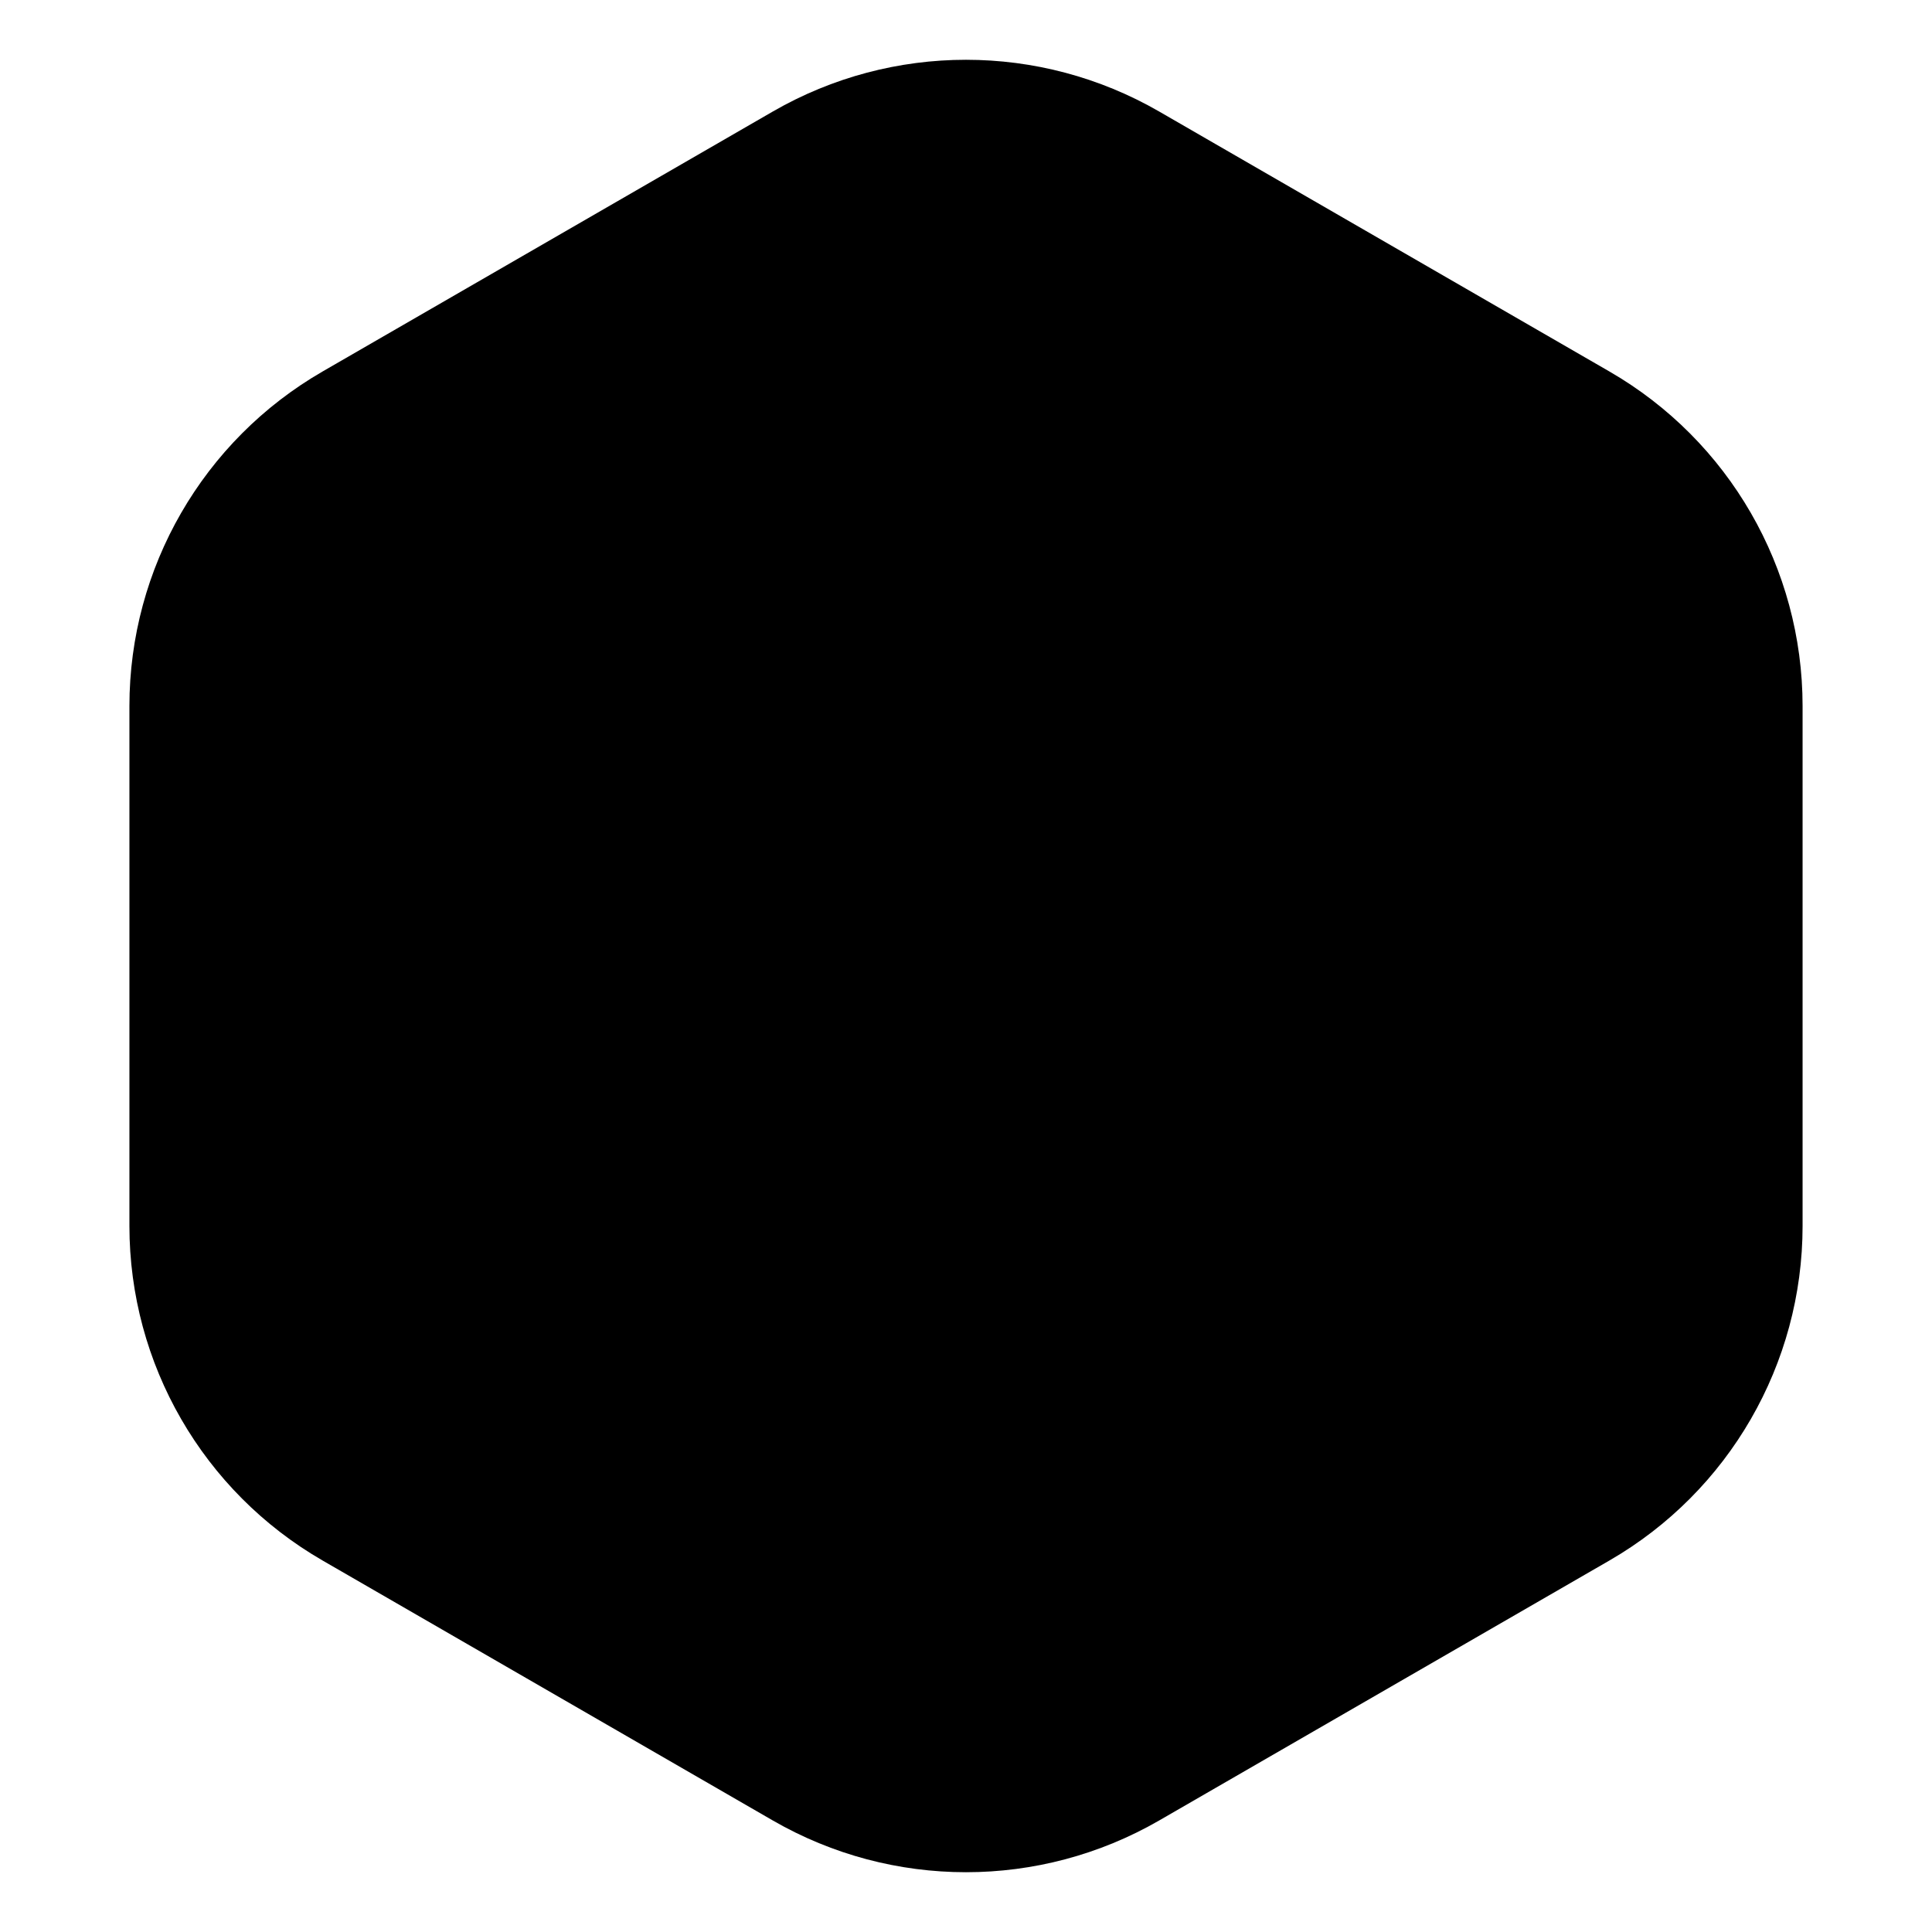
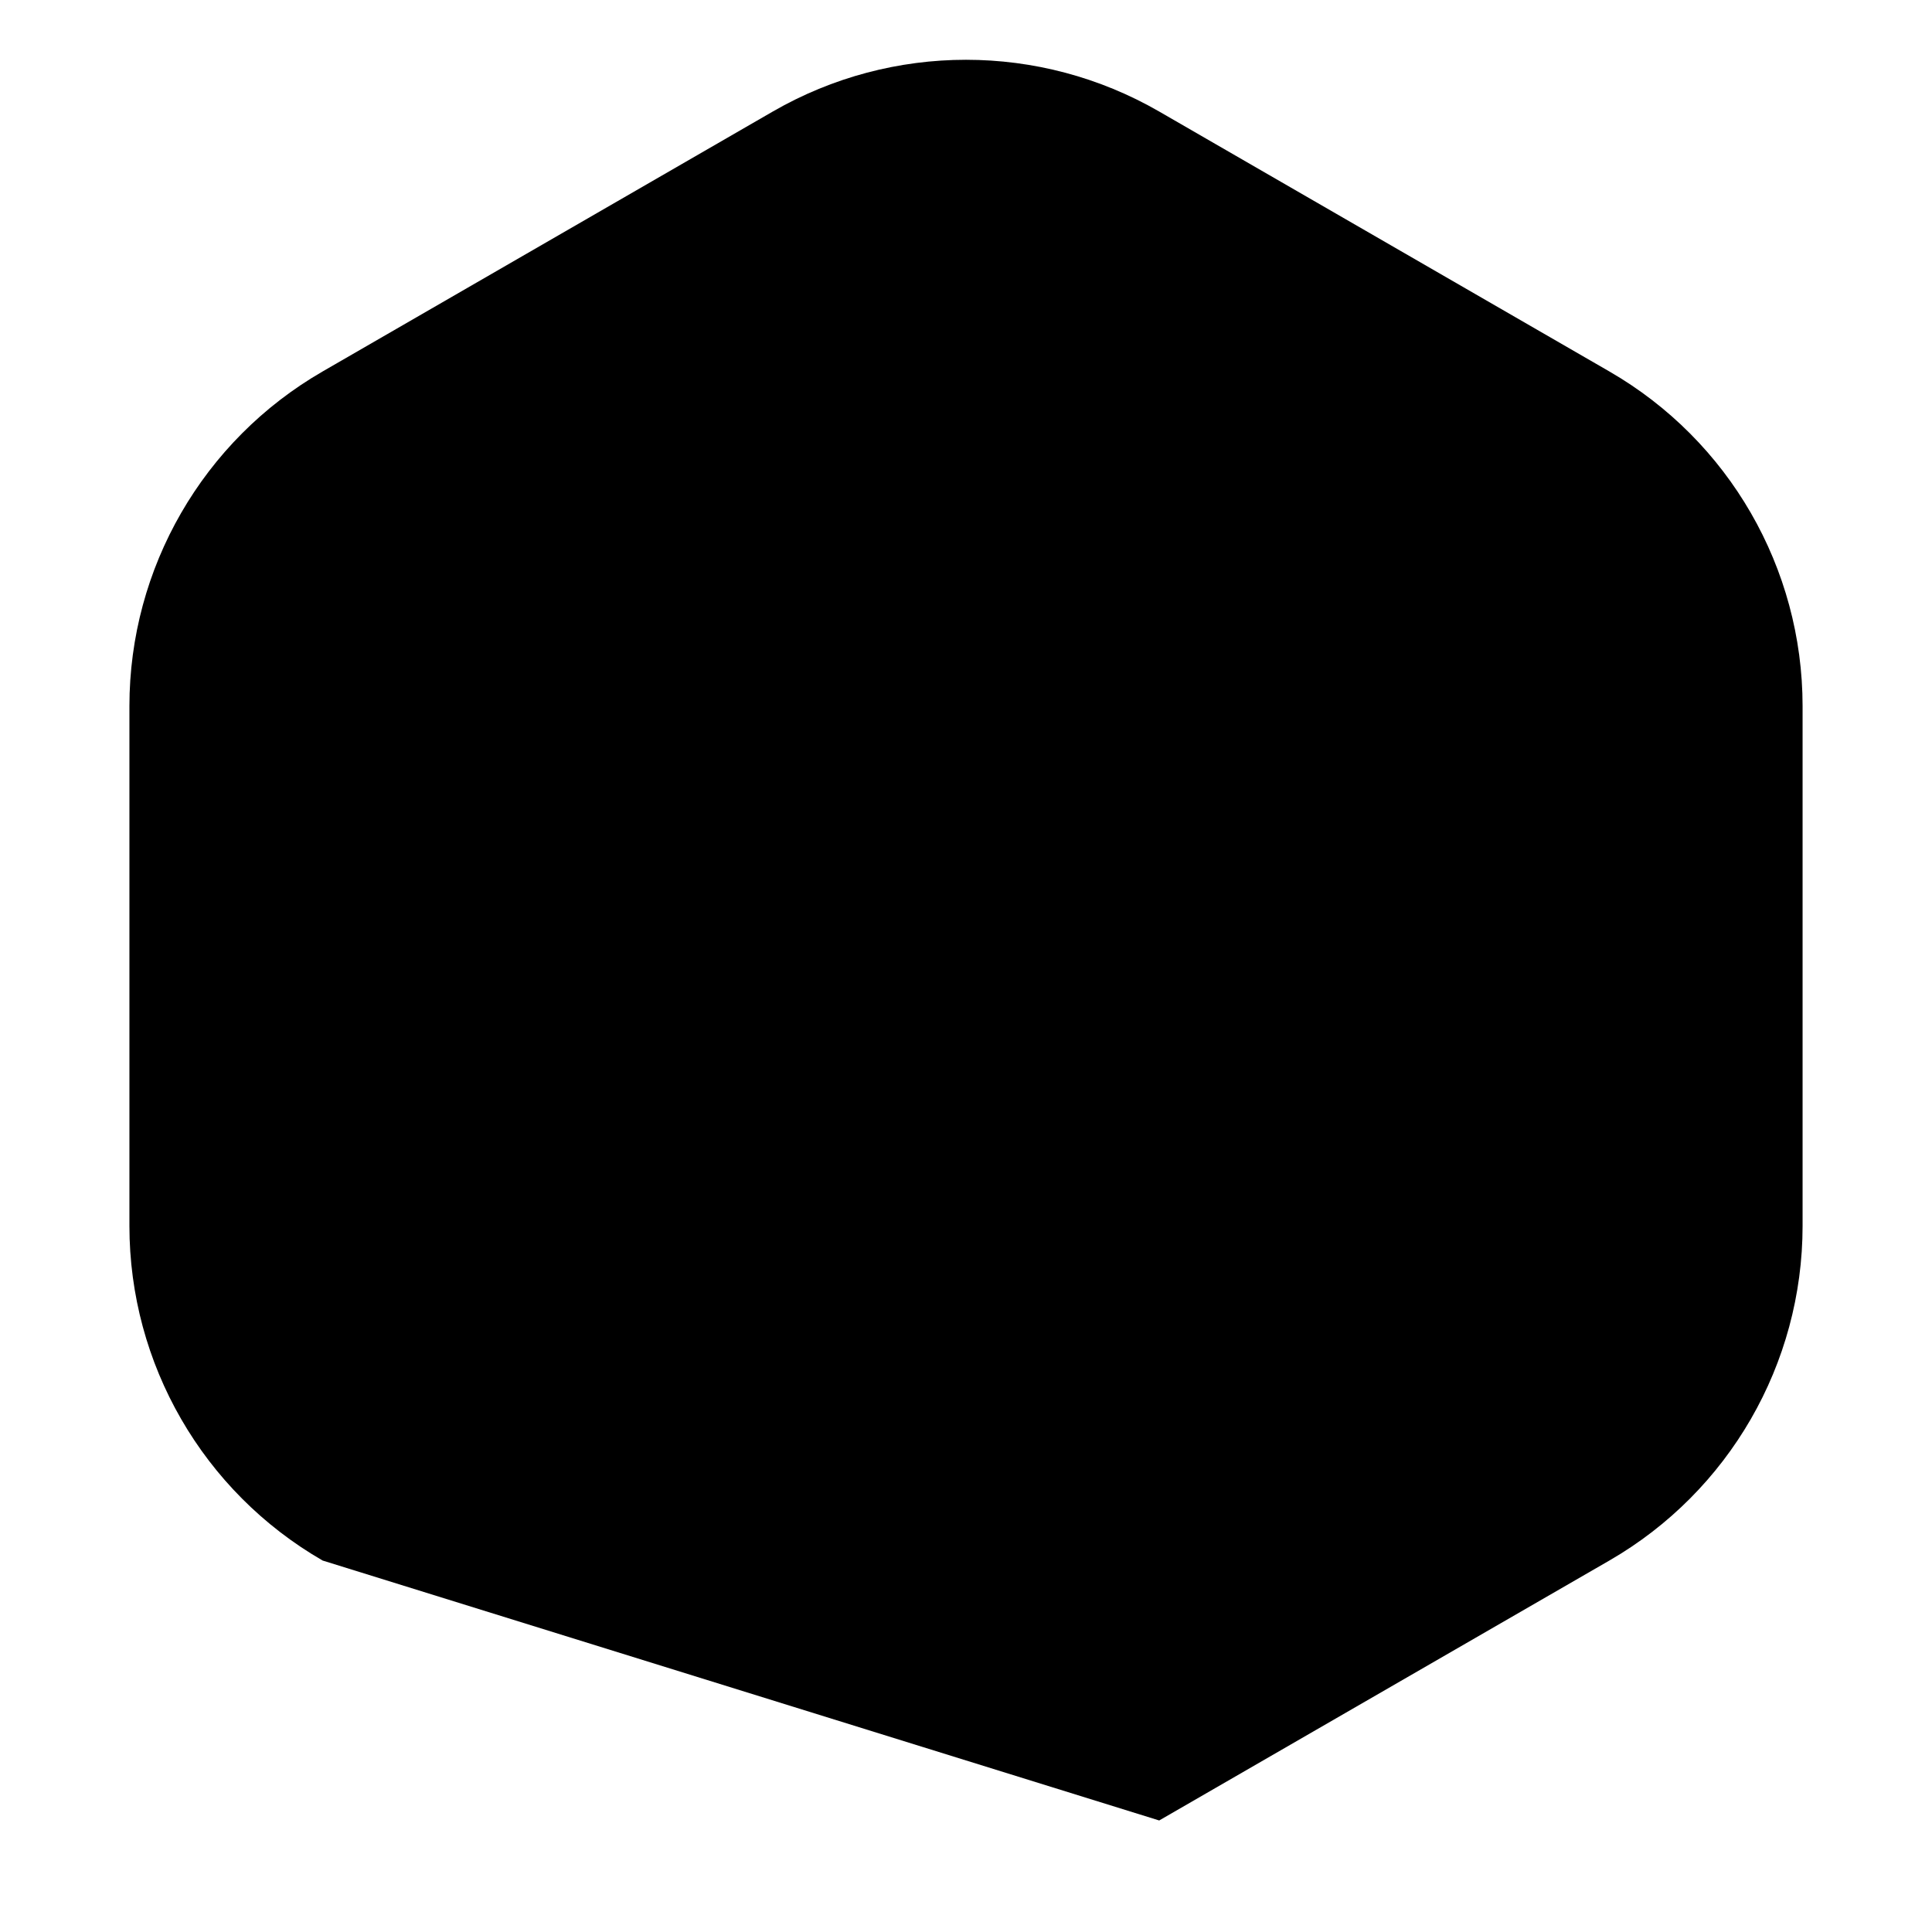
<svg xmlns="http://www.w3.org/2000/svg" width="70px" height="70px" viewBox="0 0 70 70" fill="none">
-   <path d="M28 4.041C32.332 1.541 37.668 1.541 42 4.041L58.311 13.459C62.642 15.959 65.311 20.581 65.311 25.583V44.417C65.311 49.419 62.642 54.041 58.311 56.541L42 65.959C37.668 68.459 32.332 68.459 28 65.959L11.689 56.541C7.357 54.041 4.689  49.419 4.689 44.417V25.583C4.689 20.581 7.357 15.959 11.689 13.459L28 4.041Z" fill="#000000" />
+   <path d="M28 4.041C32.332 1.541 37.668 1.541 42 4.041L58.311 13.459C62.642 15.959 65.311 20.581 65.311 25.583V44.417C65.311 49.419 62.642 54.041 58.311 56.541L42 65.959L11.689 56.541C7.357 54.041 4.689  49.419 4.689 44.417V25.583C4.689 20.581 7.357 15.959 11.689 13.459L28 4.041Z" fill="#000000" />
</svg>